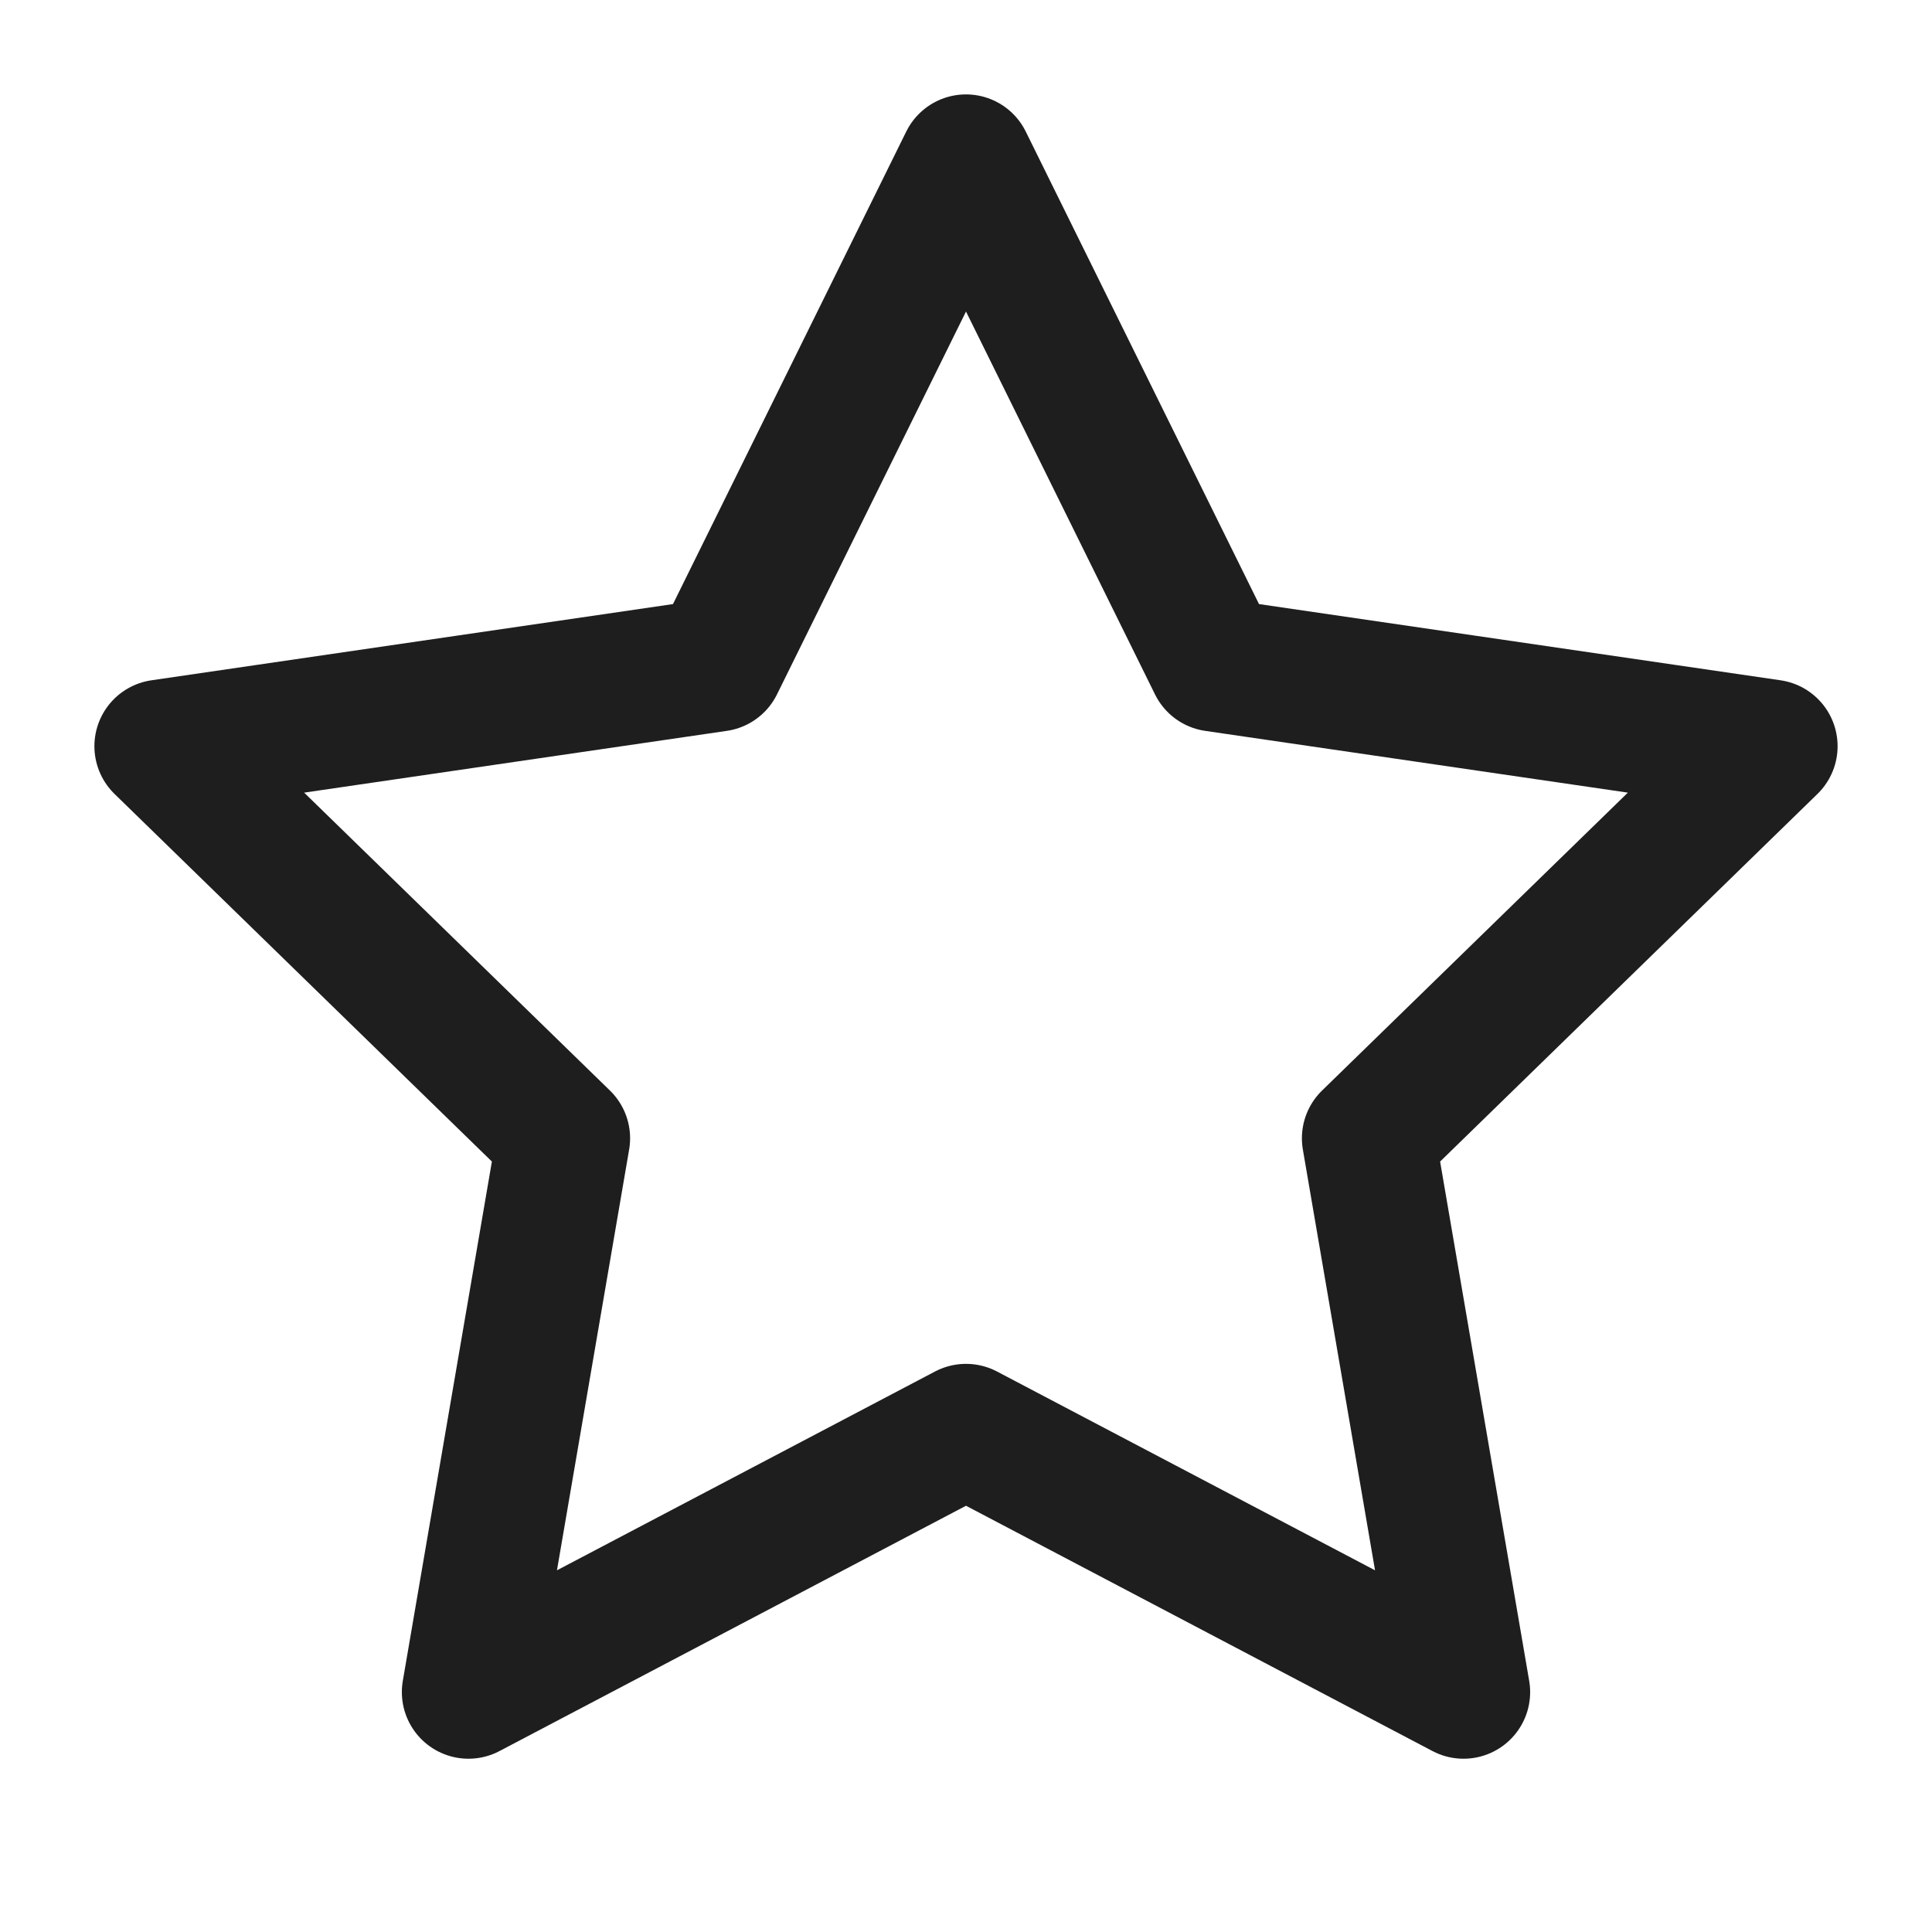
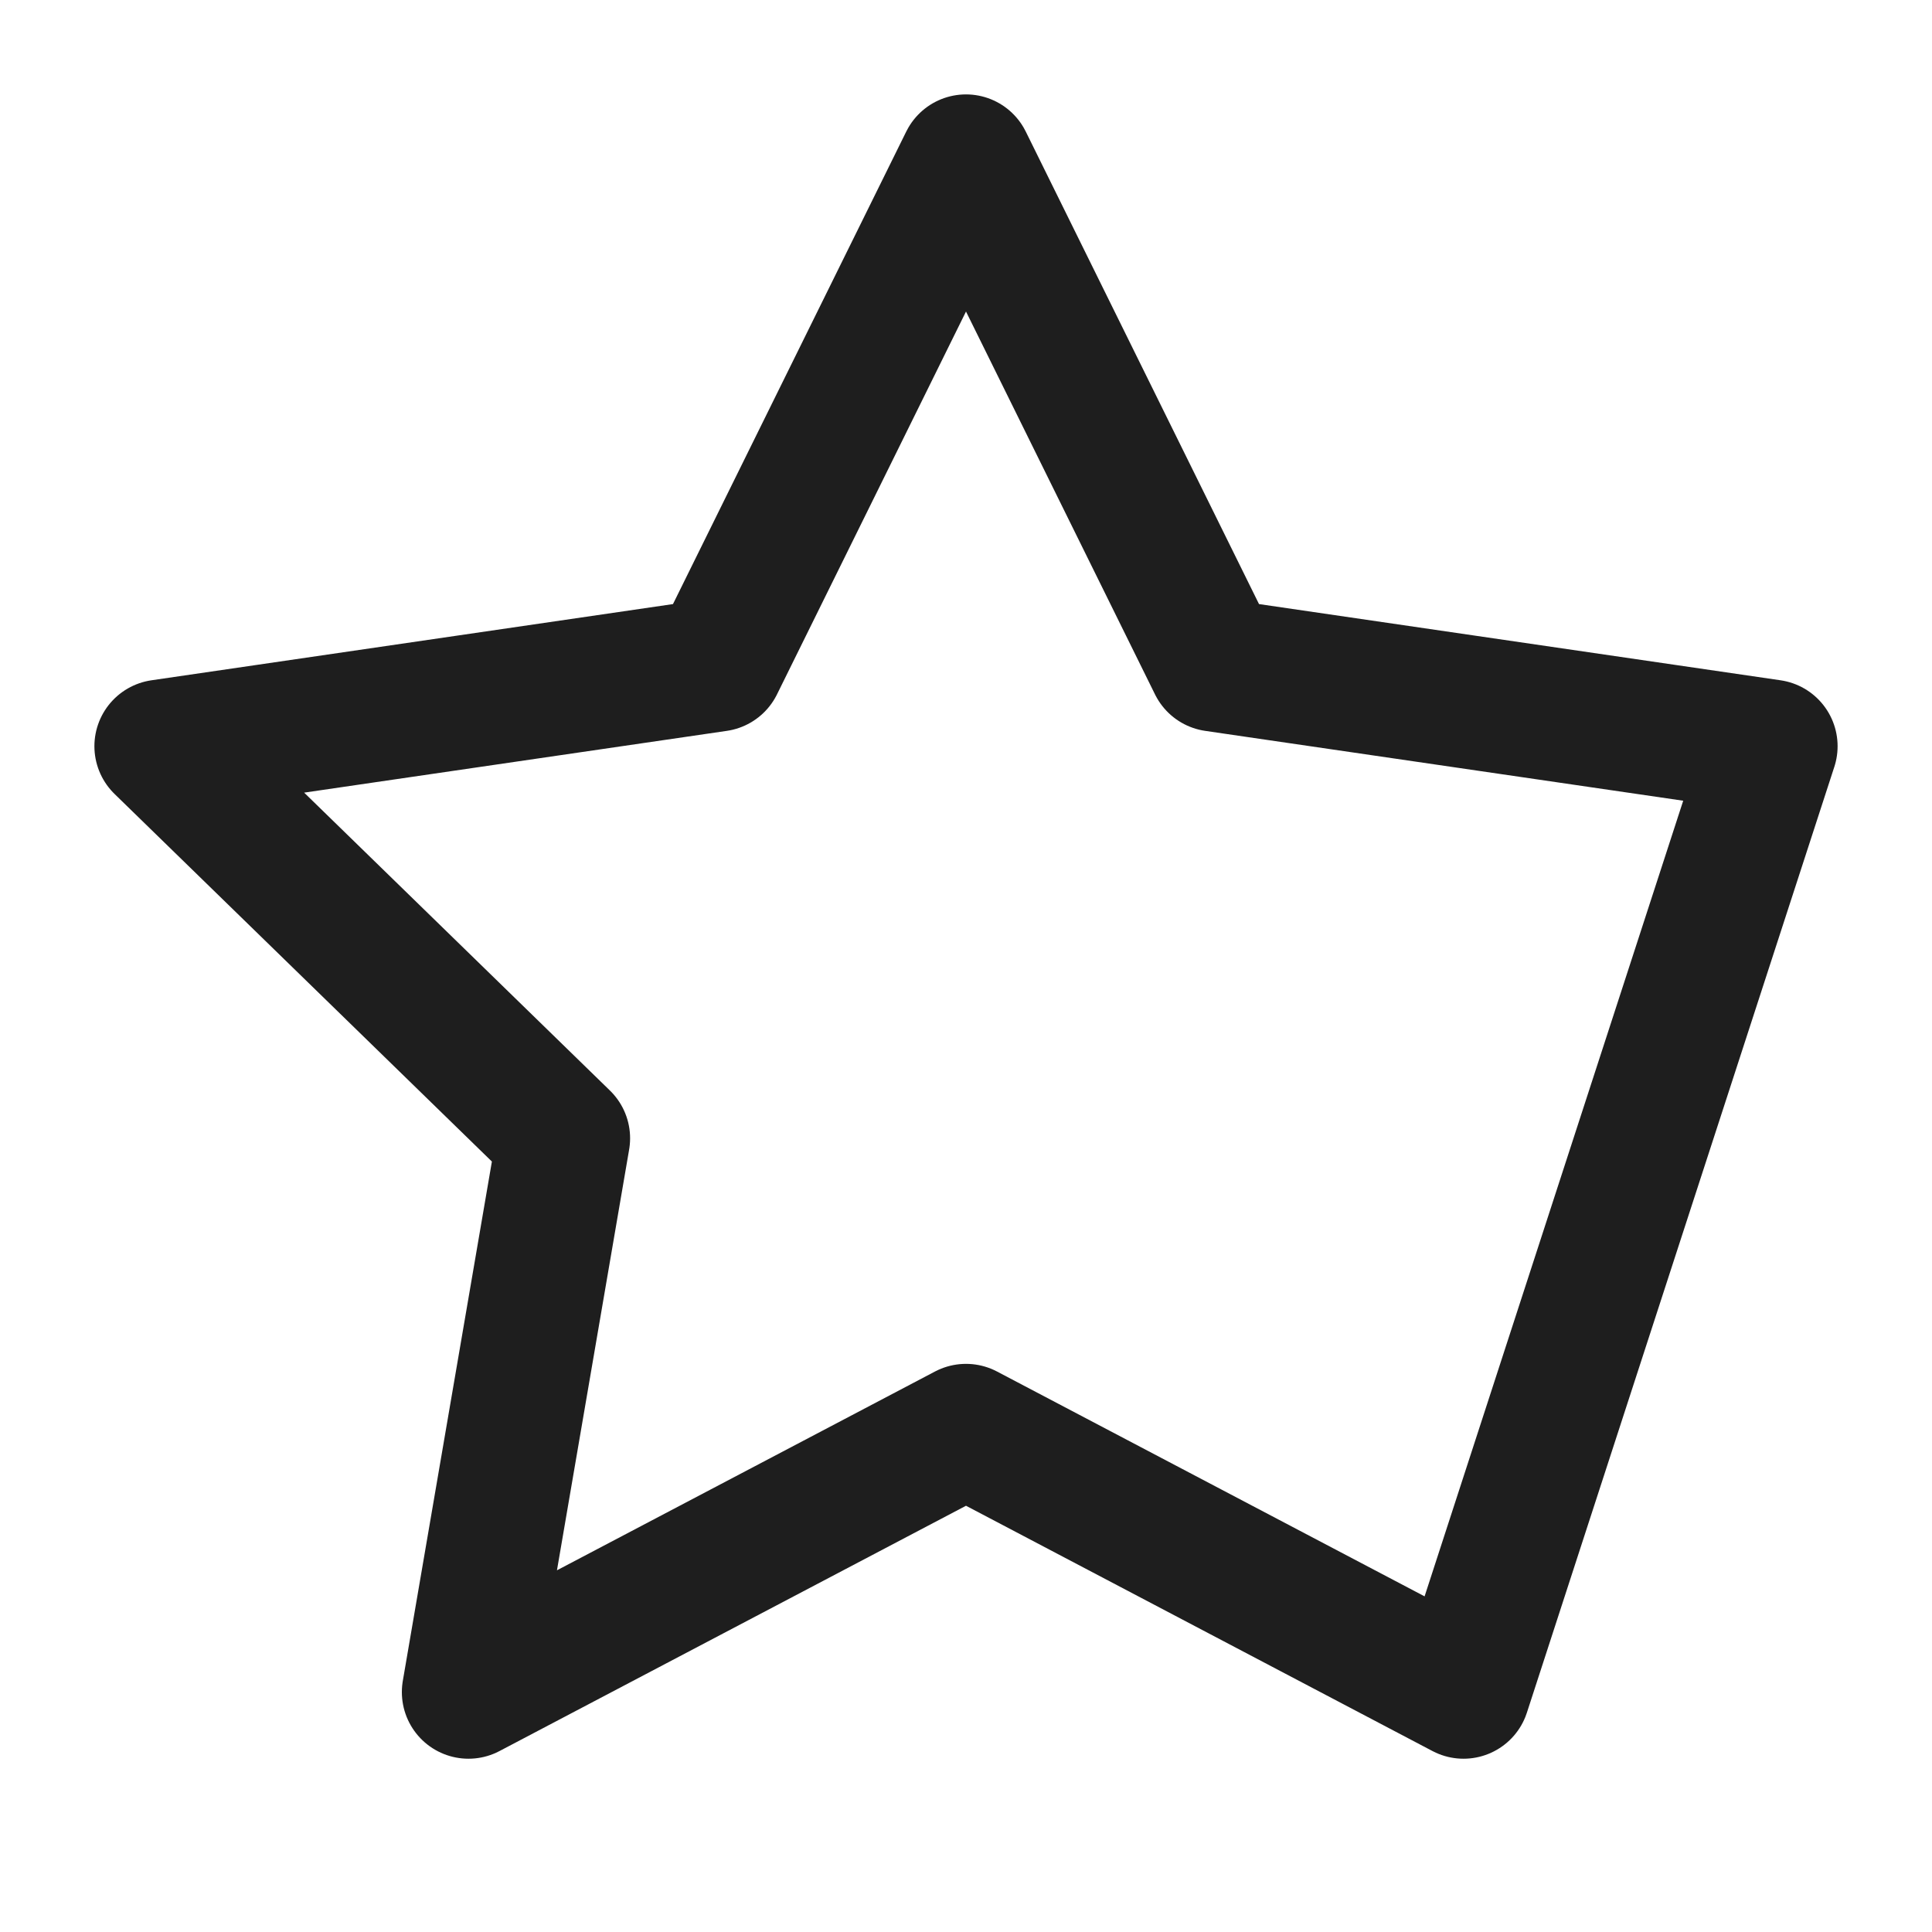
<svg xmlns="http://www.w3.org/2000/svg" fill="none" viewBox="0 0 29 29" height="29" width="29">
-   <path stroke-linejoin="round" stroke-linecap="round" stroke-width="2" stroke="#1E1E1E" d="M14.5 2.417L18.234 9.981L26.583 11.201L20.542 17.086L21.968 25.399L14.5 21.472L7.032 25.399L8.458 17.086L2.417 11.201L10.766 9.981L14.5 2.417Z" />
+   <path stroke-linejoin="round" stroke-linecap="round" stroke-width="2" stroke="#1E1E1E" d="M14.5 2.417L18.234 9.981L26.583 11.201L21.968 25.399L14.5 21.472L7.032 25.399L8.458 17.086L2.417 11.201L10.766 9.981L14.5 2.417Z" />
</svg>